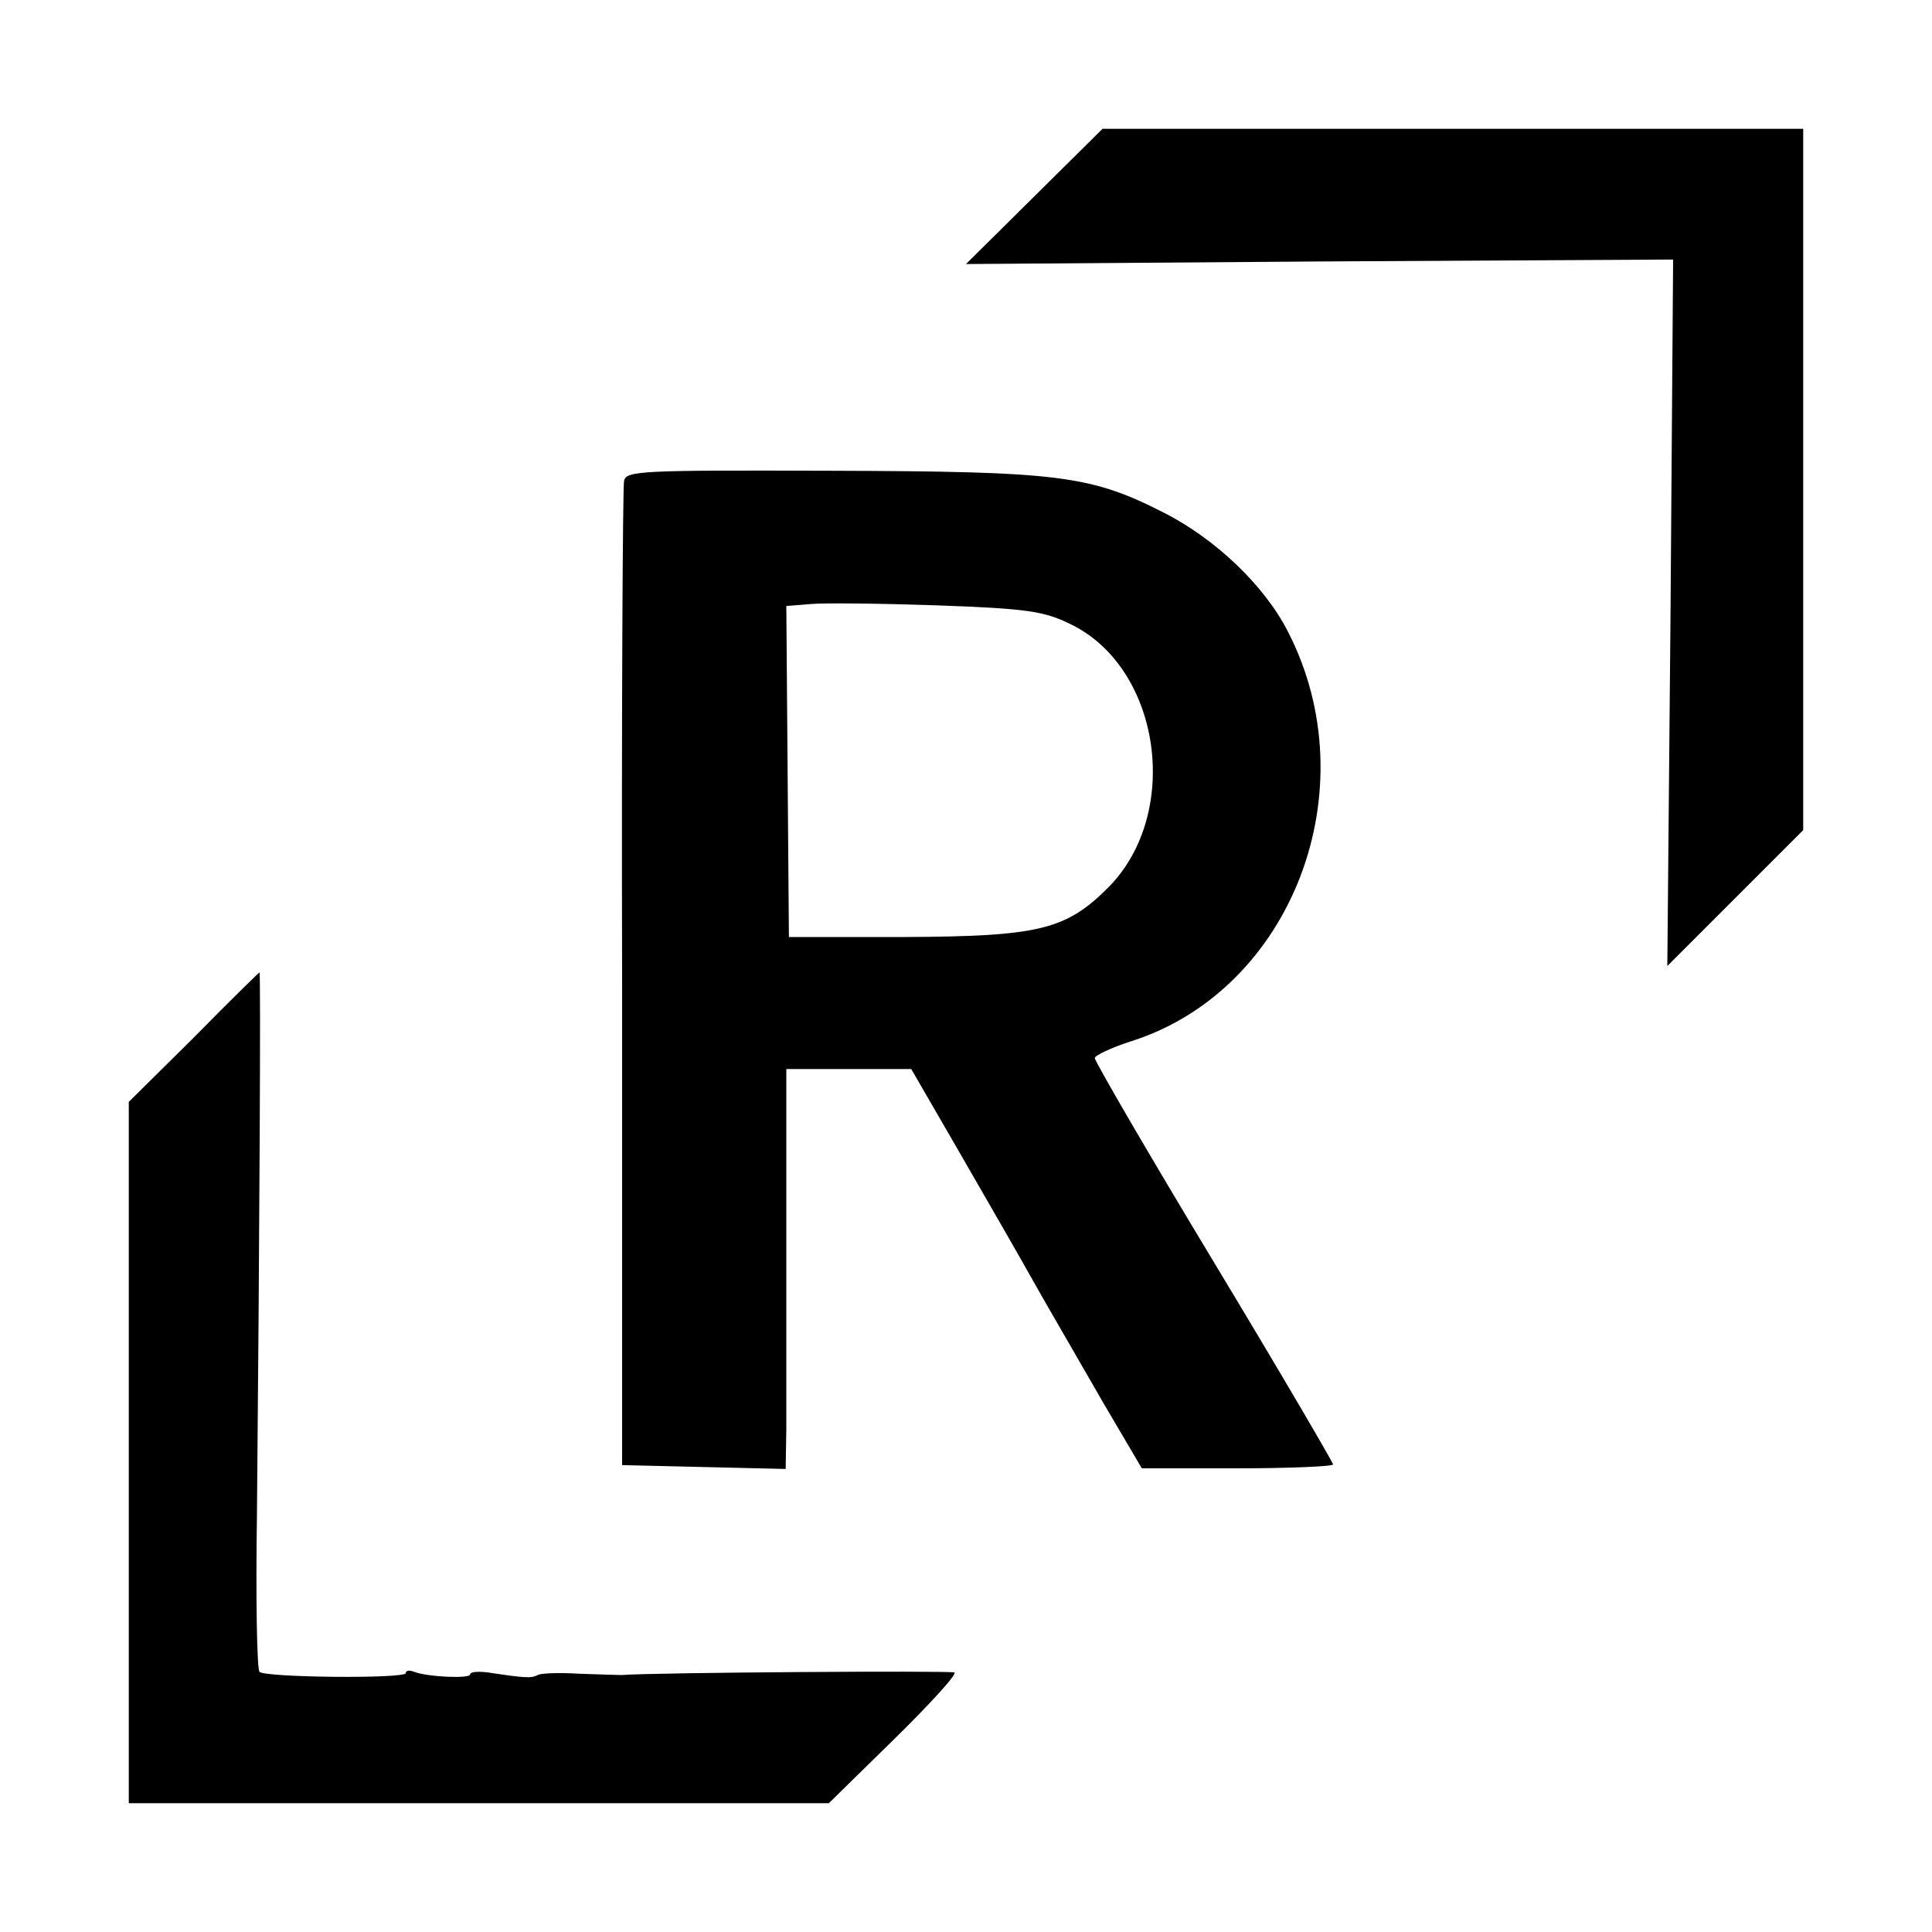
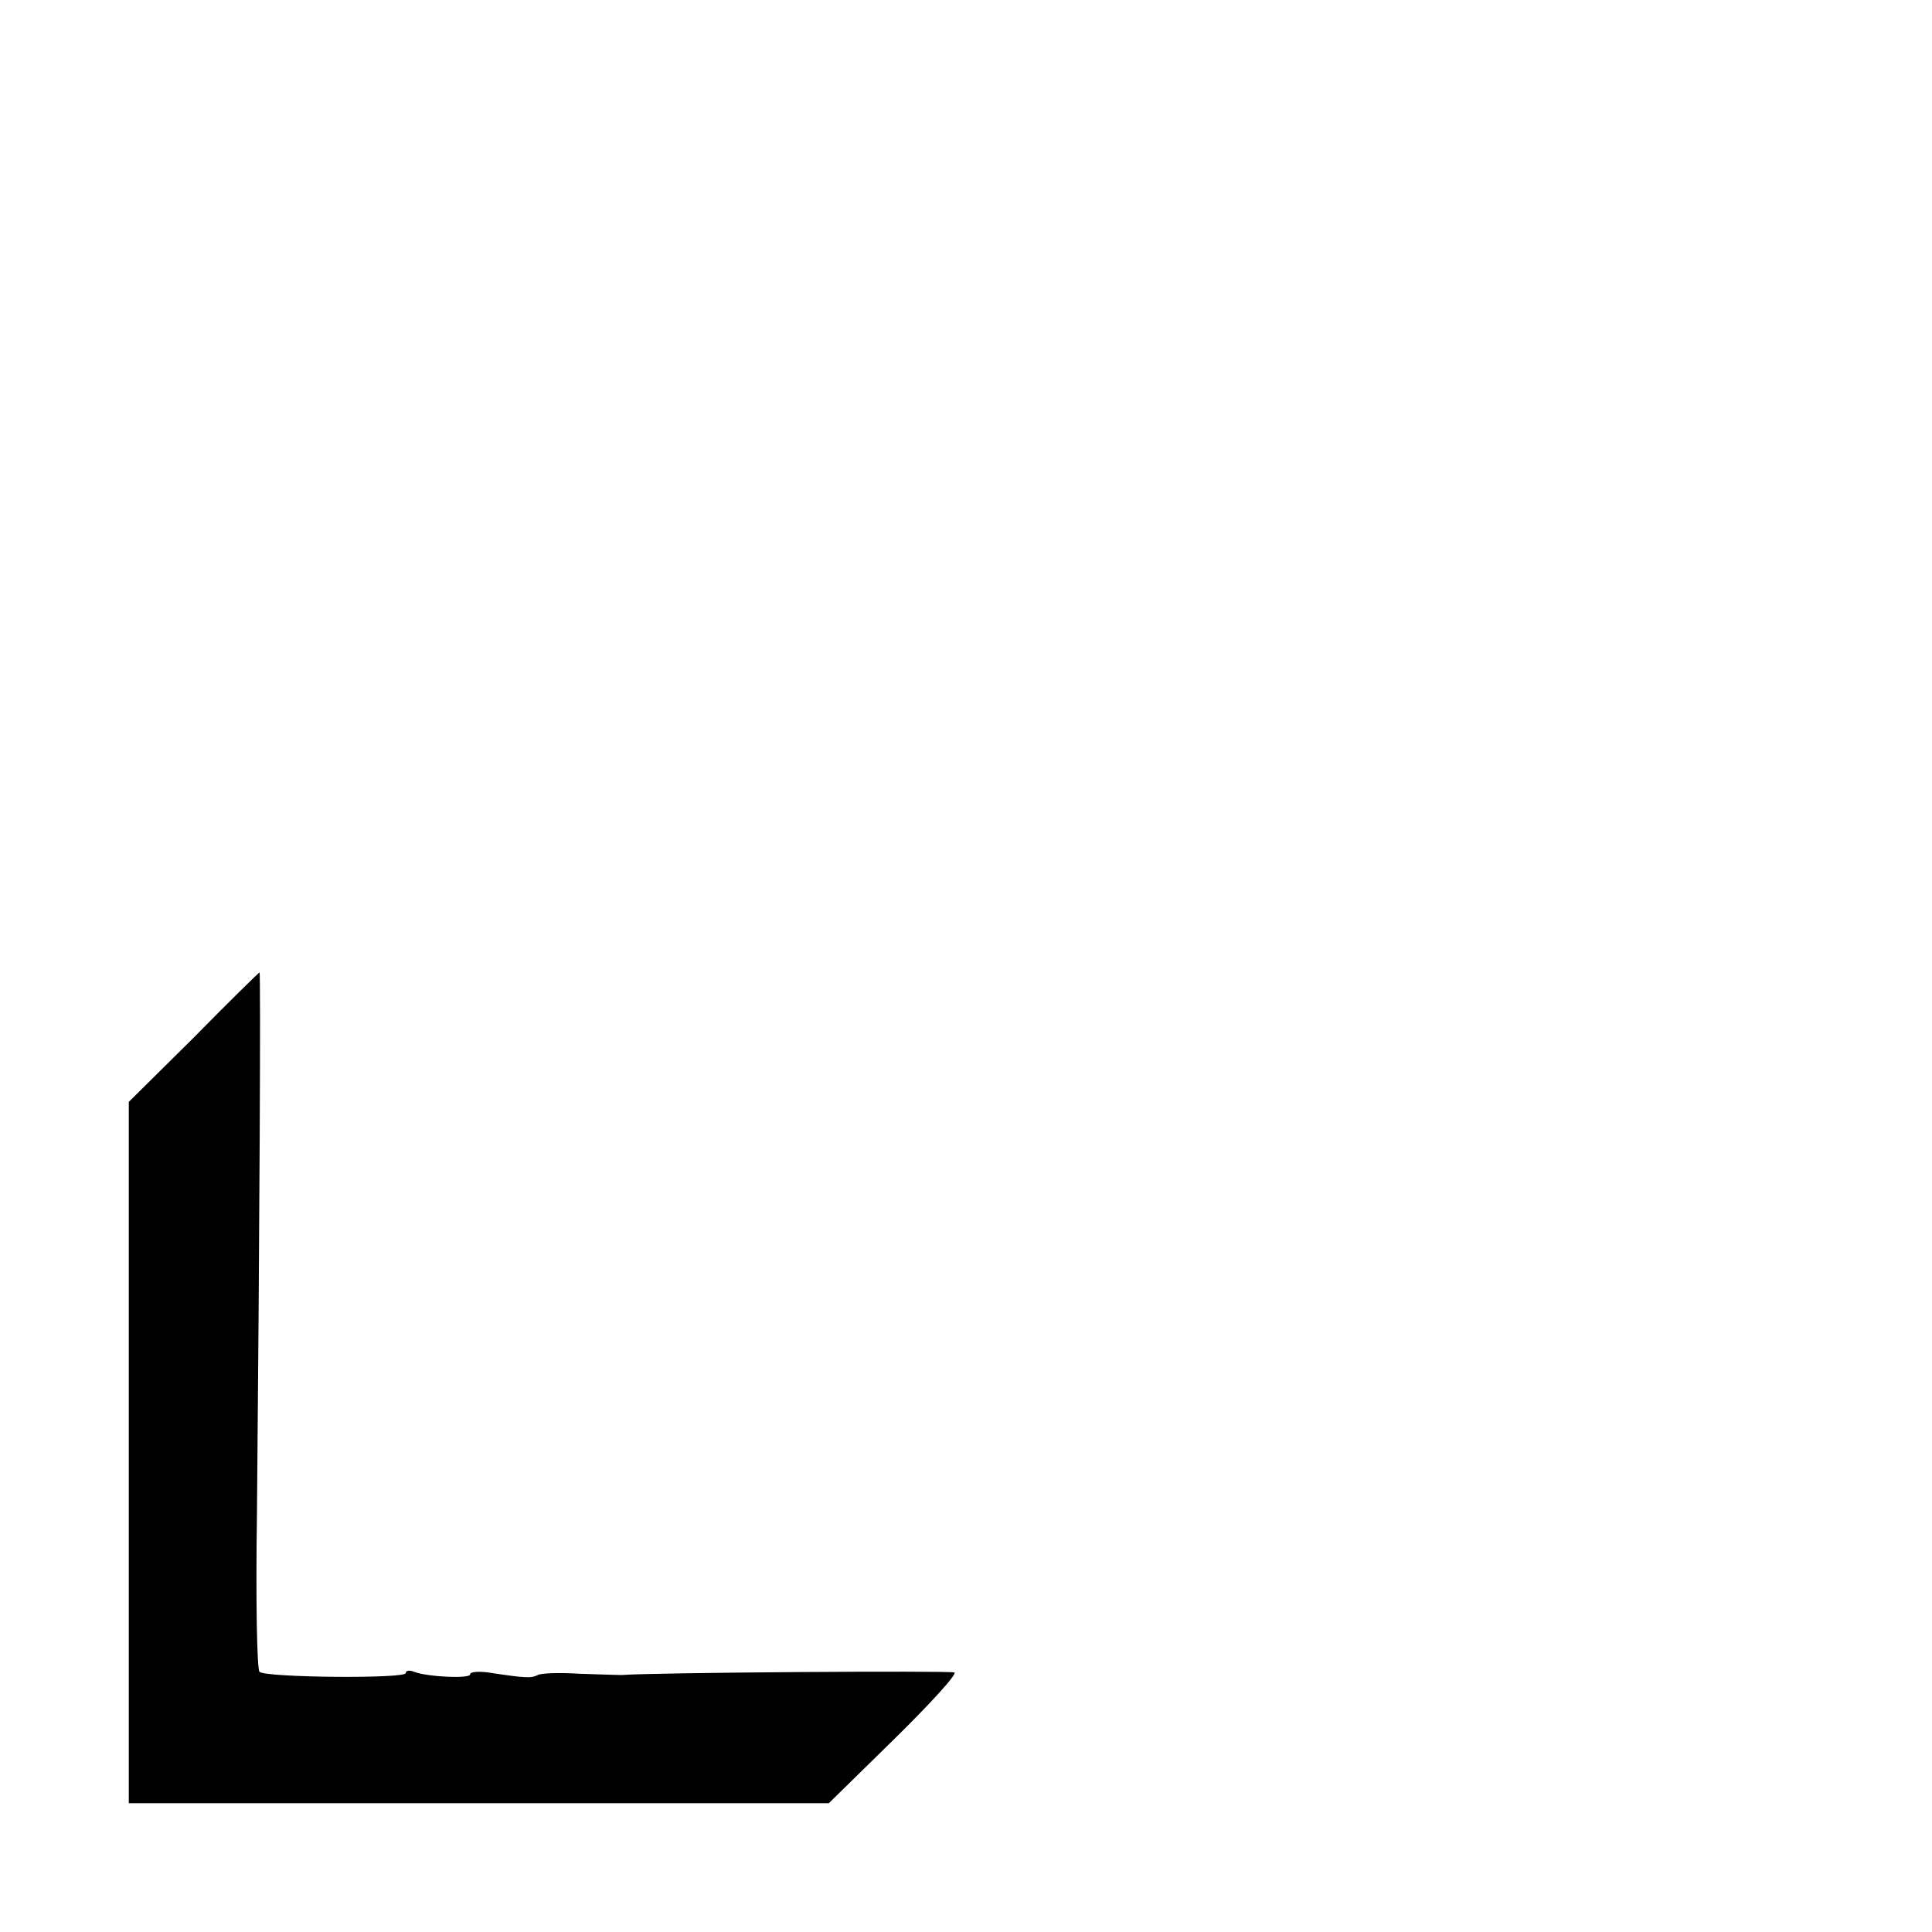
<svg xmlns="http://www.w3.org/2000/svg" version="1.0" width="300pt" height="300pt" viewBox="0 0 300 300" preserveAspectRatio="xMidYMid meet">
  <g transform="translate(0,300) scale(0.1,-0.1)" fill="#000000" stroke="none">
-     <path d="M1606 2695 l-106 -105 549 4 549 3 -4 -548 -5 -549 106 106 105 105 0 545 0 544 -544 0 -544 0 -106 -105z" />
-     <path d="M969 2253 c-2 -10 -4 -358 -3 -773 l0 -755 127 -3 127 -3 1 63 c0 35 0 174 0 311 l0 247 97 0 97 0 70 -121 c75 -130 82 -142 134 -234 19 -33 61 -106 94 -163 l60 -102 148 0 c82 0 149 3 149 6 0 3 -83 145 -185 314 -102 169 -185 312 -185 317 0 4 25 16 56 26 250 79 370 391 244 636 -36 71 -112 144 -193 185 -114 58 -162 64 -518 65 -296 1 -317 0 -320 -16z m693 -222 c141 -68 173 -294 59 -409 -66 -66 -108 -76 -316 -77 l-180 0 -2 257 -2 257 37 3 c20 2 109 1 197 -2 140 -5 166 -9 207 -29z" />
    <path d="M301 1389 l-101 -100 0 -545 0 -544 543 0 544 0 101 99 c56 55 99 102 94 104 -5 3 -469 0 -517 -4 -5 0 -35 1 -65 2 -31 2 -60 1 -65 -2 -10 -5 -18 -5 -77 4 -16 2 -28 1 -28 -3 0 -7 -66 -4 -87 4 -7 3 -13 2 -13 -2 0 -9 -218 -7 -227 2 -4 3 -6 113 -4 244 4 431 6 842 4 842 -1 0 -47 -45 -102 -101z" />
  </g>
</svg>